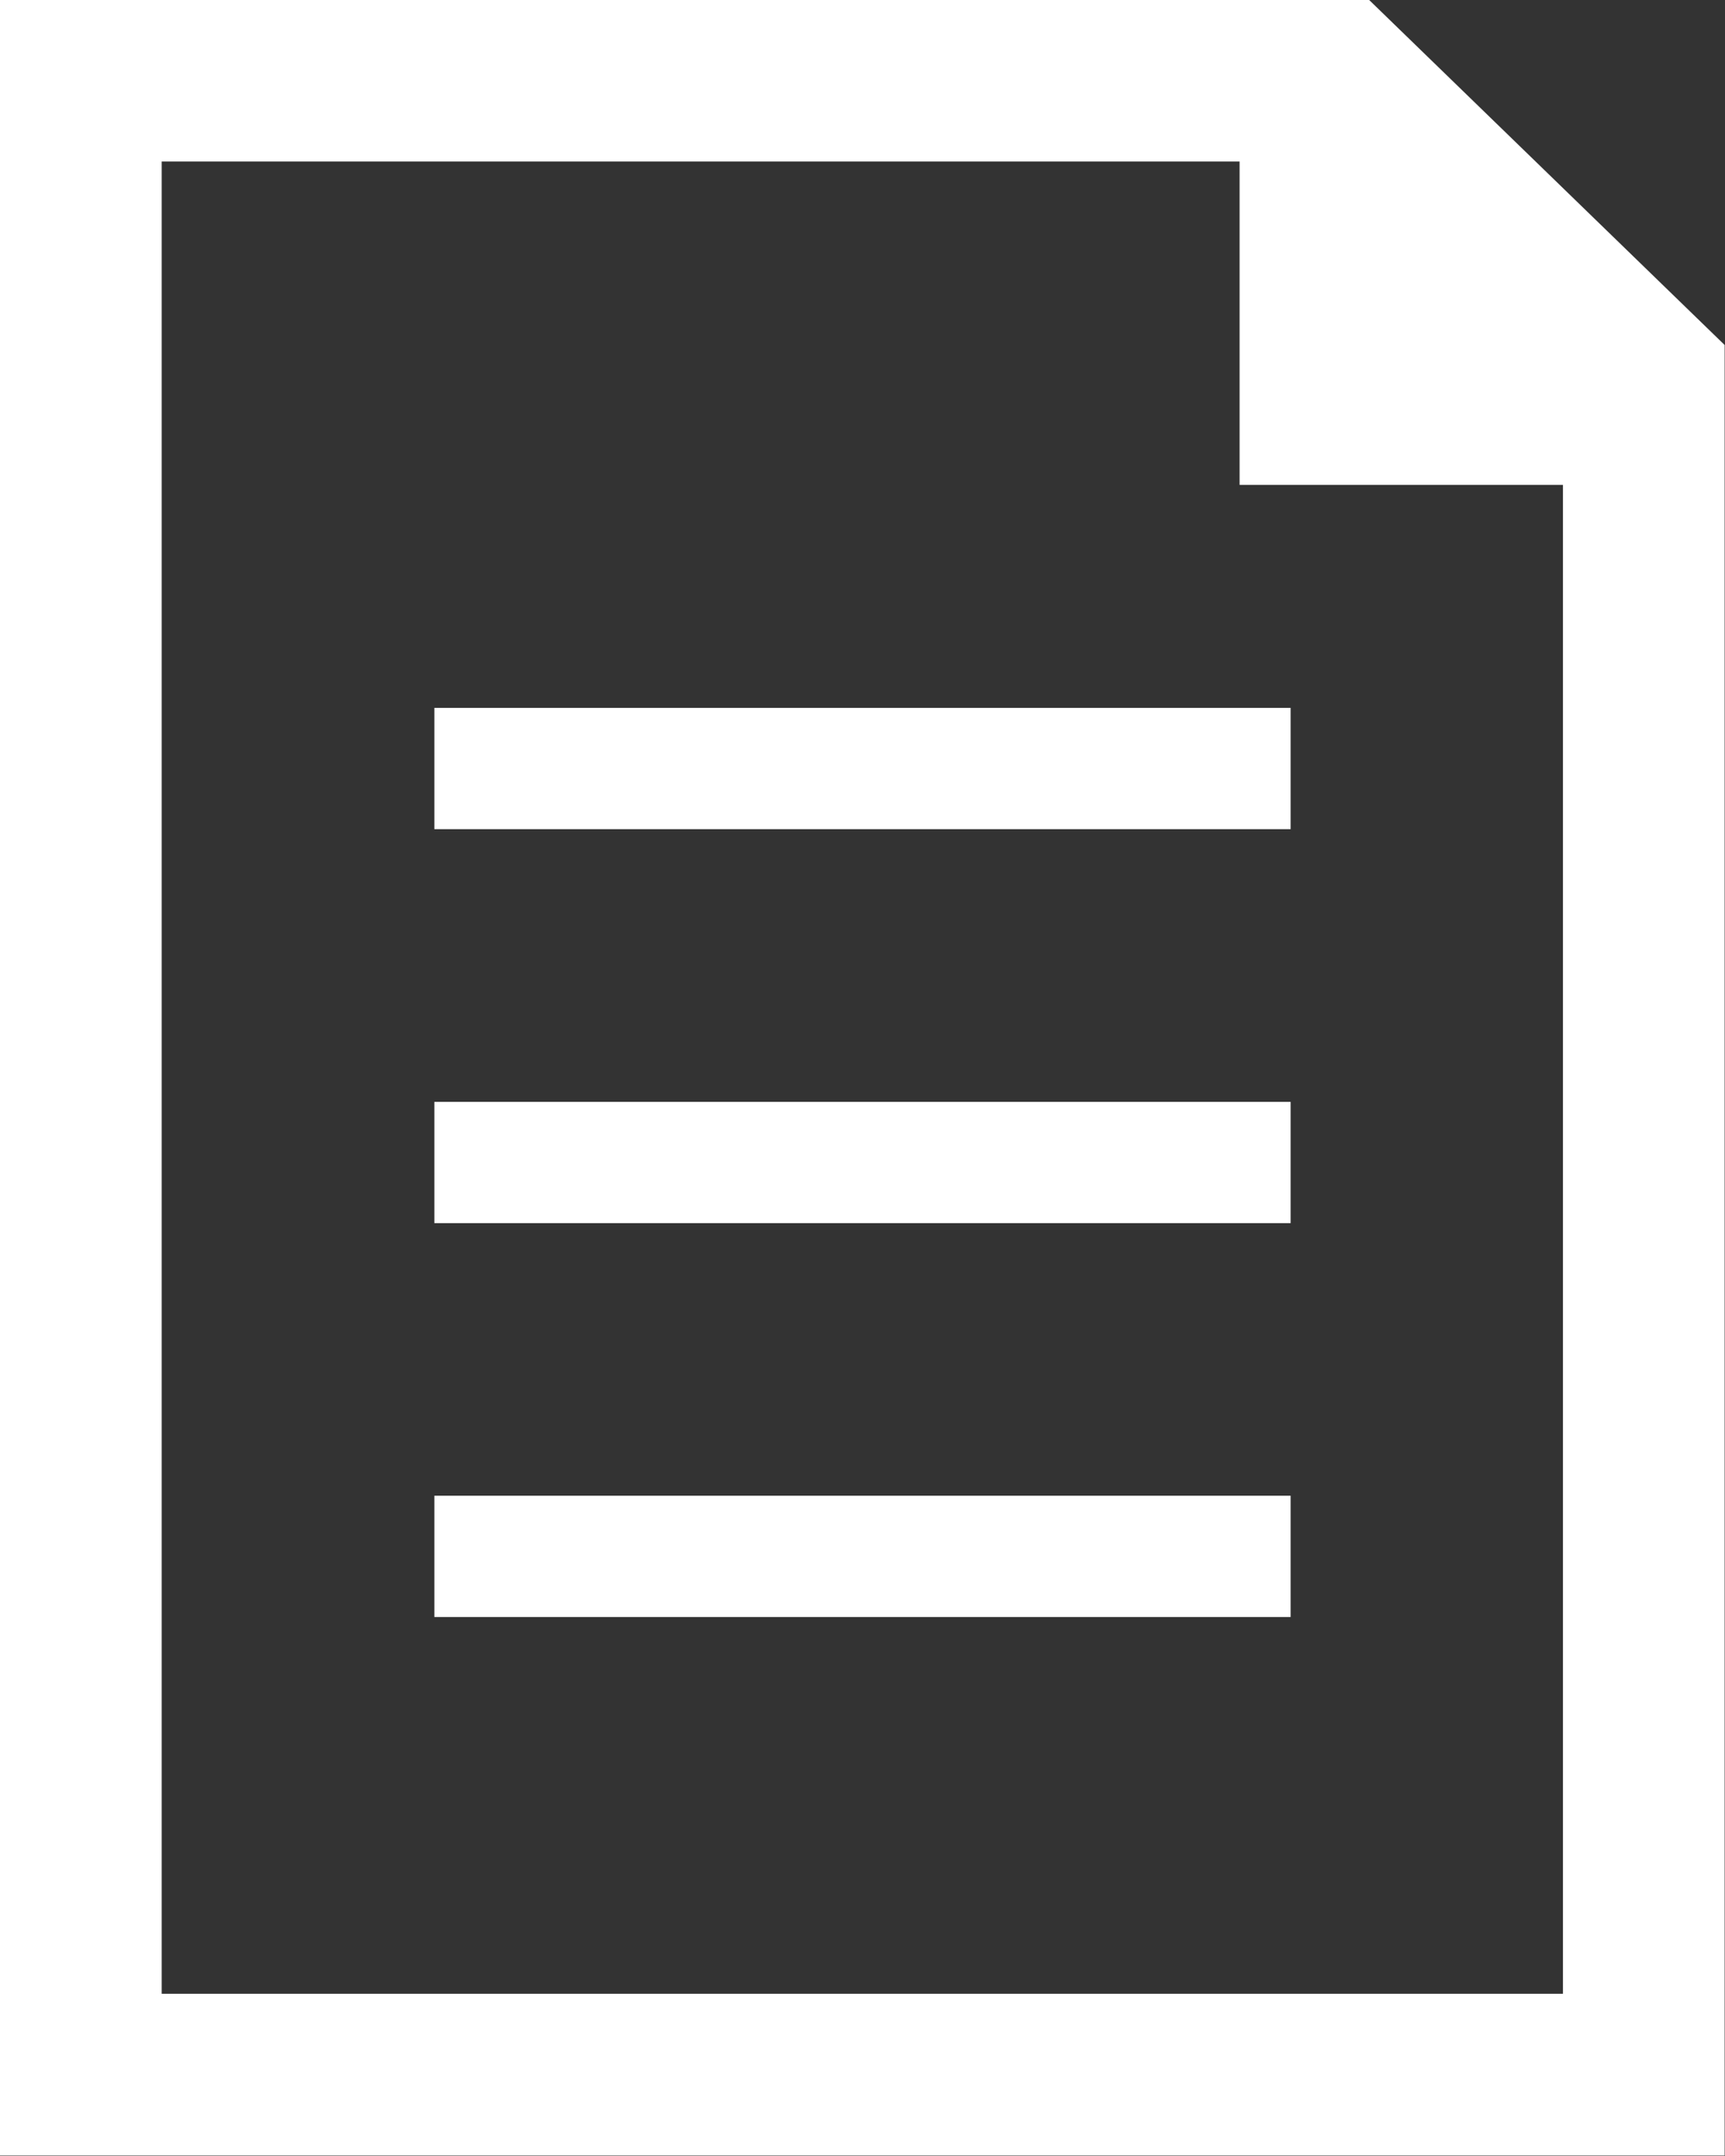
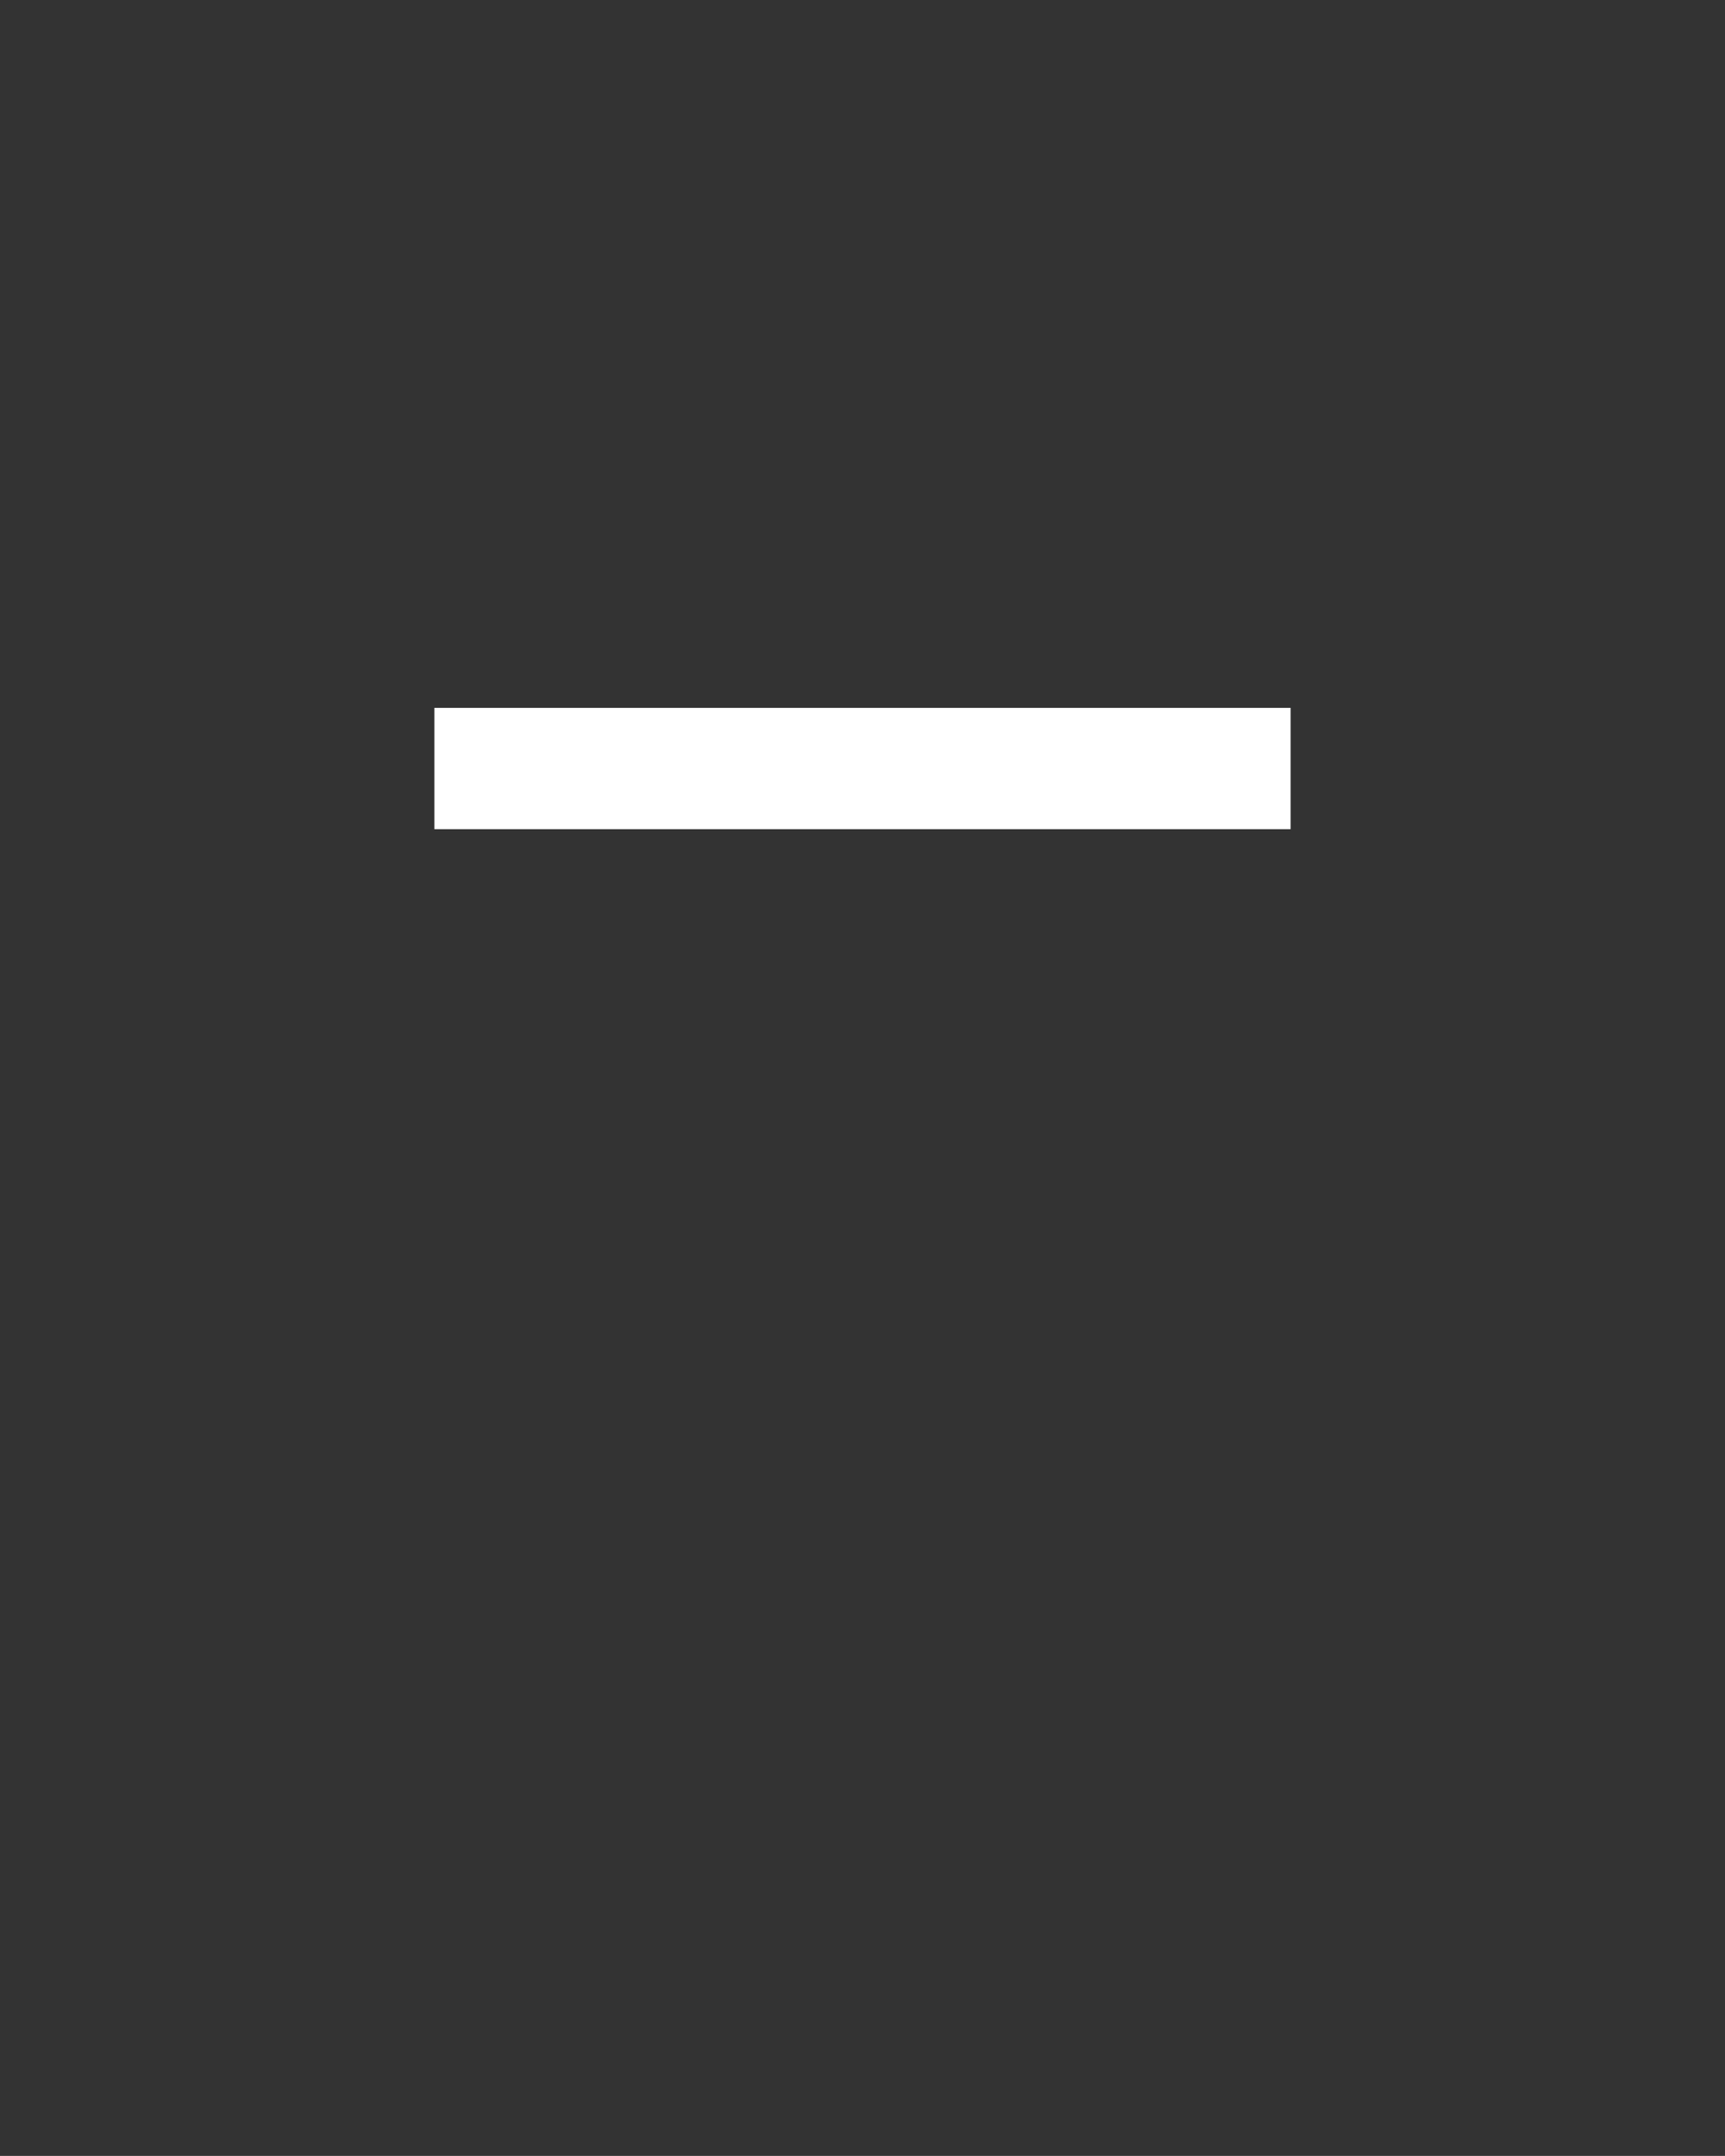
<svg xmlns="http://www.w3.org/2000/svg" width="14.403" height="18.003" viewBox="0 0 14.403 18.003">
  <rect x="0" y="0" width="14.403" height="18.003" fill="#333333" stroke="none" />
-   <path d="M1.35,1.349h9v2.7h2.7v12.6H1.35ZM0,0V18H14.4V2.881L11.432,0Z" fill="#fff" />
  <rect width="7.149" height="1.013" transform="translate(3.627 5.911)" fill="#fff" />
-   <rect width="7.149" height="1.013" transform="translate(3.627 12.49)" fill="#fff" />
-   <rect width="7.149" height="1.013" transform="translate(3.627 9.201)" fill="#fff" />
</svg>